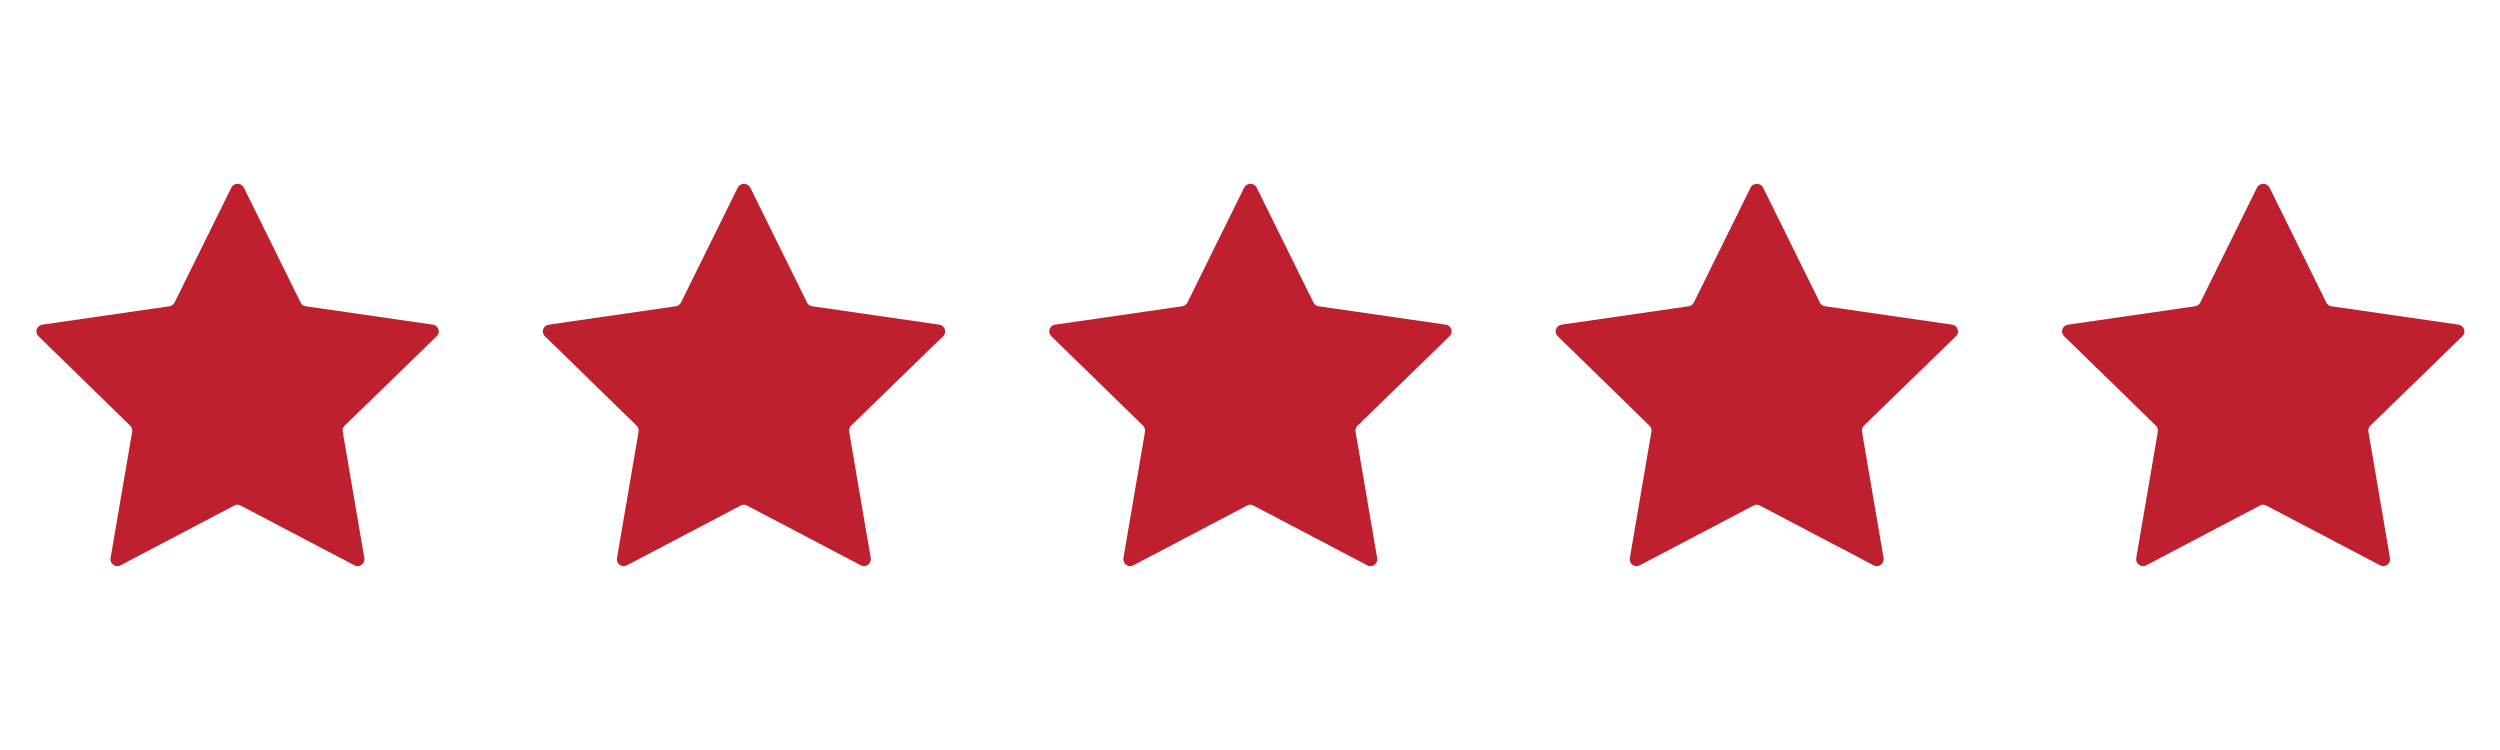
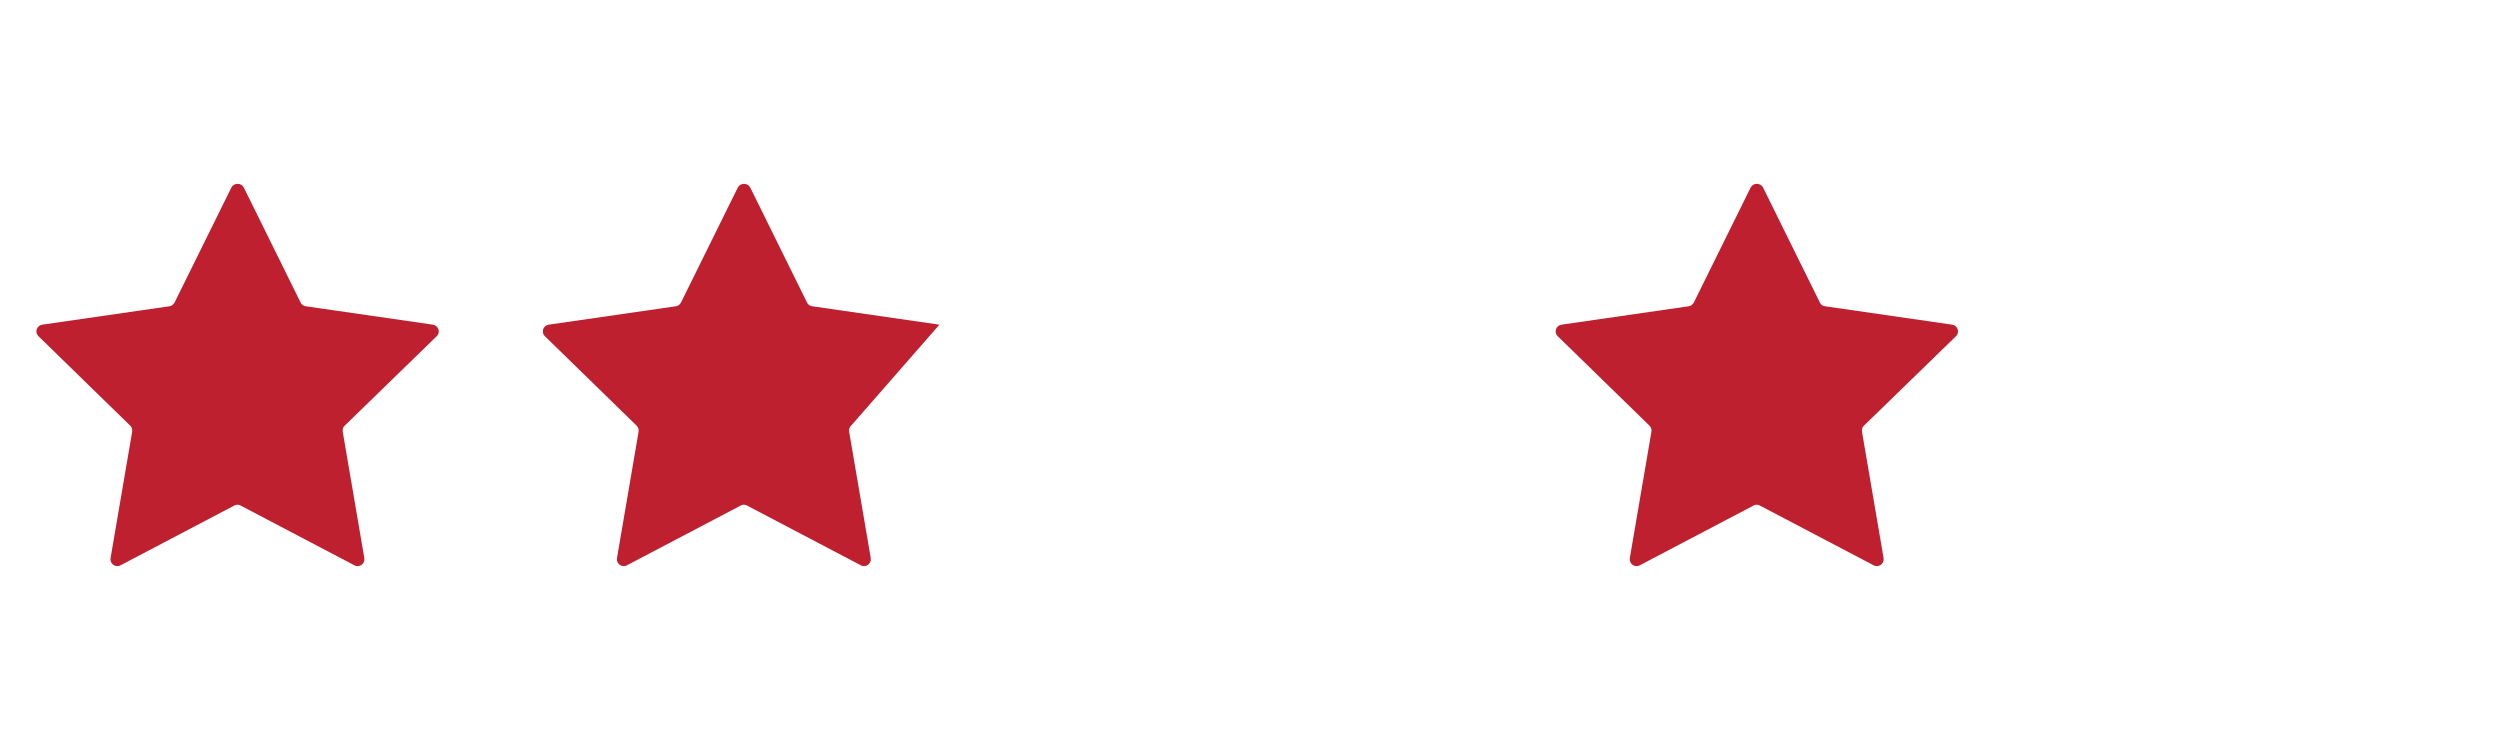
<svg xmlns="http://www.w3.org/2000/svg" width="2000" zoomAndPan="magnify" viewBox="0 0 1500 450" height="600" preserveAspectRatio="xMidYMid meet" version="1.0">
  <defs>
    <clipPath id="id1">
-       <path d="M 629.555 110.25 L 871 110.25 L 871 339.75 L 629.555 339.75 Z M 629.555 110.25 " clip-rule="nonzero" />
-     </clipPath>
+       </clipPath>
    <clipPath id="id2">
      <path d="M 21.852 110.25 L 263.43 110.25 L 263.43 339.75 L 21.852 339.75 Z M 21.852 110.25 " clip-rule="nonzero" />
    </clipPath>
    <clipPath id="id3">
-       <path d="M 1237.258 110.25 L 1478.836 110.25 L 1478.836 339.75 L 1237.258 339.75 Z M 1237.258 110.25 " clip-rule="nonzero" />
-     </clipPath>
+       </clipPath>
    <clipPath id="id4">
      <path d="M 933.406 110.25 L 1174.984 110.25 L 1174.984 339.75 L 933.406 339.75 Z M 933.406 110.25 " clip-rule="nonzero" />
    </clipPath>
    <clipPath id="id5">
      <path d="M 325.703 110.25 L 567.281 110.25 L 567.281 339.75 L 325.703 339.75 Z M 325.703 110.25 " clip-rule="nonzero" />
    </clipPath>
  </defs>
  <g clip-path="url(#id1)">
    <path fill="#bf202f" d="M 753.98 112.5 L 788.07 181.52 C 788.59 182.727 789.801 183.59 791.184 183.762 L 867.5 194.805 C 870.789 195.32 872.172 199.461 869.75 201.707 L 814.547 255.367 C 813.508 256.23 813.164 257.613 813.336 258.992 L 826.312 334.914 C 826.832 338.191 823.371 340.781 820.43 339.227 L 752.074 303.336 C 750.863 302.648 749.48 302.648 748.27 303.336 L 679.914 339.227 C 676.973 340.781 673.512 338.191 674.031 334.914 L 687.008 258.992 C 687.18 257.613 686.836 256.402 685.797 255.367 L 630.766 201.707 C 628.344 199.289 629.73 195.32 633.016 194.805 L 709.332 183.762 C 710.715 183.59 711.754 182.727 712.445 181.52 L 746.539 112.5 C 748.094 109.566 752.422 109.566 753.98 112.5 Z M 753.98 112.5 " fill-opacity="1" fill-rule="nonzero" />
  </g>
  <g clip-path="url(#id2)">
    <path fill="#bf202f" d="M 146.277 112.5 L 180.367 181.52 C 180.887 182.727 182.098 183.59 183.48 183.762 L 259.797 194.805 C 263.086 195.32 264.469 199.461 262.047 201.707 L 206.844 255.367 C 205.805 256.23 205.461 257.613 205.633 258.992 L 218.609 334.914 C 219.129 338.191 215.668 340.781 212.727 339.227 L 144.371 303.336 C 143.16 302.648 141.777 302.648 140.566 303.336 L 72.211 339.227 C 69.27 340.781 65.809 338.191 66.328 334.914 L 79.305 258.992 C 79.477 257.613 79.133 256.402 78.094 255.367 L 23.062 201.707 C 20.641 199.289 22.027 195.32 25.312 194.805 L 101.629 183.762 C 103.012 183.59 104.051 182.727 104.742 181.52 L 138.836 112.5 C 140.391 109.566 144.719 109.566 146.277 112.5 Z M 146.277 112.5 " fill-opacity="1" fill-rule="nonzero" />
  </g>
  <g clip-path="url(#id3)">
    <path fill="#bf202f" d="M 1361.684 112.5 L 1395.773 181.52 C 1396.293 182.727 1397.504 183.59 1398.887 183.762 L 1475.203 194.805 C 1478.492 195.32 1479.875 199.461 1477.453 201.707 L 1422.25 255.367 C 1421.211 256.23 1420.867 257.613 1421.039 258.992 L 1434.02 334.914 C 1434.535 338.191 1431.074 340.781 1428.133 339.227 L 1359.777 303.336 C 1358.566 302.648 1357.184 302.648 1355.973 303.336 L 1287.617 339.227 C 1284.676 340.781 1281.215 338.191 1281.734 334.914 L 1294.711 258.992 C 1294.887 257.613 1294.539 256.402 1293.5 255.367 L 1238.469 201.707 C 1236.047 199.289 1237.434 195.32 1240.719 194.805 L 1317.035 183.762 C 1318.418 183.59 1319.457 182.727 1320.148 181.52 L 1354.242 112.5 C 1355.797 109.566 1360.125 109.566 1361.684 112.5 Z M 1361.684 112.5 " fill-opacity="1" fill-rule="nonzero" />
  </g>
  <g clip-path="url(#id4)">
    <path fill="#bf202f" d="M 1057.832 112.5 L 1091.922 181.52 C 1092.441 182.727 1093.652 183.59 1095.035 183.762 L 1171.352 194.805 C 1174.641 195.32 1176.023 199.461 1173.602 201.707 L 1118.398 255.367 C 1117.359 256.23 1117.016 257.613 1117.188 258.992 L 1130.168 334.914 C 1130.684 338.191 1127.223 340.781 1124.281 339.227 L 1055.926 303.336 C 1054.715 302.648 1053.332 302.648 1052.121 303.336 L 983.766 339.227 C 980.824 340.781 977.363 338.191 977.883 334.914 L 990.859 258.992 C 991.035 257.613 990.688 256.402 989.648 255.367 L 934.617 201.707 C 932.195 199.289 933.582 195.32 936.867 194.805 L 1013.184 183.762 C 1014.566 183.59 1015.605 182.727 1016.297 181.52 L 1050.391 112.5 C 1051.945 109.566 1056.273 109.566 1057.832 112.5 Z M 1057.832 112.5 " fill-opacity="1" fill-rule="nonzero" />
  </g>
  <g clip-path="url(#id5)">
-     <path fill="#bf202f" d="M 450.129 112.5 L 484.219 181.52 C 484.738 182.727 485.949 183.59 487.332 183.762 L 563.648 194.805 C 566.938 195.32 568.32 199.461 565.898 201.707 L 510.695 255.367 C 509.656 256.23 509.312 257.613 509.484 258.992 L 522.461 334.914 C 522.98 338.191 519.52 340.781 516.578 339.227 L 448.223 303.336 C 447.012 302.648 445.629 302.648 444.418 303.336 L 376.062 339.227 C 373.121 340.781 369.66 338.191 370.18 334.914 L 383.156 258.992 C 383.328 257.613 382.984 256.402 381.945 255.367 L 326.914 201.707 C 324.492 199.289 325.879 195.32 329.164 194.805 L 405.48 183.762 C 406.863 183.59 407.902 182.727 408.594 181.52 L 442.688 112.5 C 444.242 109.566 448.57 109.566 450.129 112.5 Z M 450.129 112.5 " fill-opacity="1" fill-rule="nonzero" />
+     <path fill="#bf202f" d="M 450.129 112.5 L 484.219 181.52 C 484.738 182.727 485.949 183.59 487.332 183.762 L 563.648 194.805 L 510.695 255.367 C 509.656 256.23 509.312 257.613 509.484 258.992 L 522.461 334.914 C 522.98 338.191 519.52 340.781 516.578 339.227 L 448.223 303.336 C 447.012 302.648 445.629 302.648 444.418 303.336 L 376.062 339.227 C 373.121 340.781 369.66 338.191 370.18 334.914 L 383.156 258.992 C 383.328 257.613 382.984 256.402 381.945 255.367 L 326.914 201.707 C 324.492 199.289 325.879 195.32 329.164 194.805 L 405.48 183.762 C 406.863 183.59 407.902 182.727 408.594 181.52 L 442.688 112.5 C 444.242 109.566 448.57 109.566 450.129 112.5 Z M 450.129 112.5 " fill-opacity="1" fill-rule="nonzero" />
  </g>
</svg>